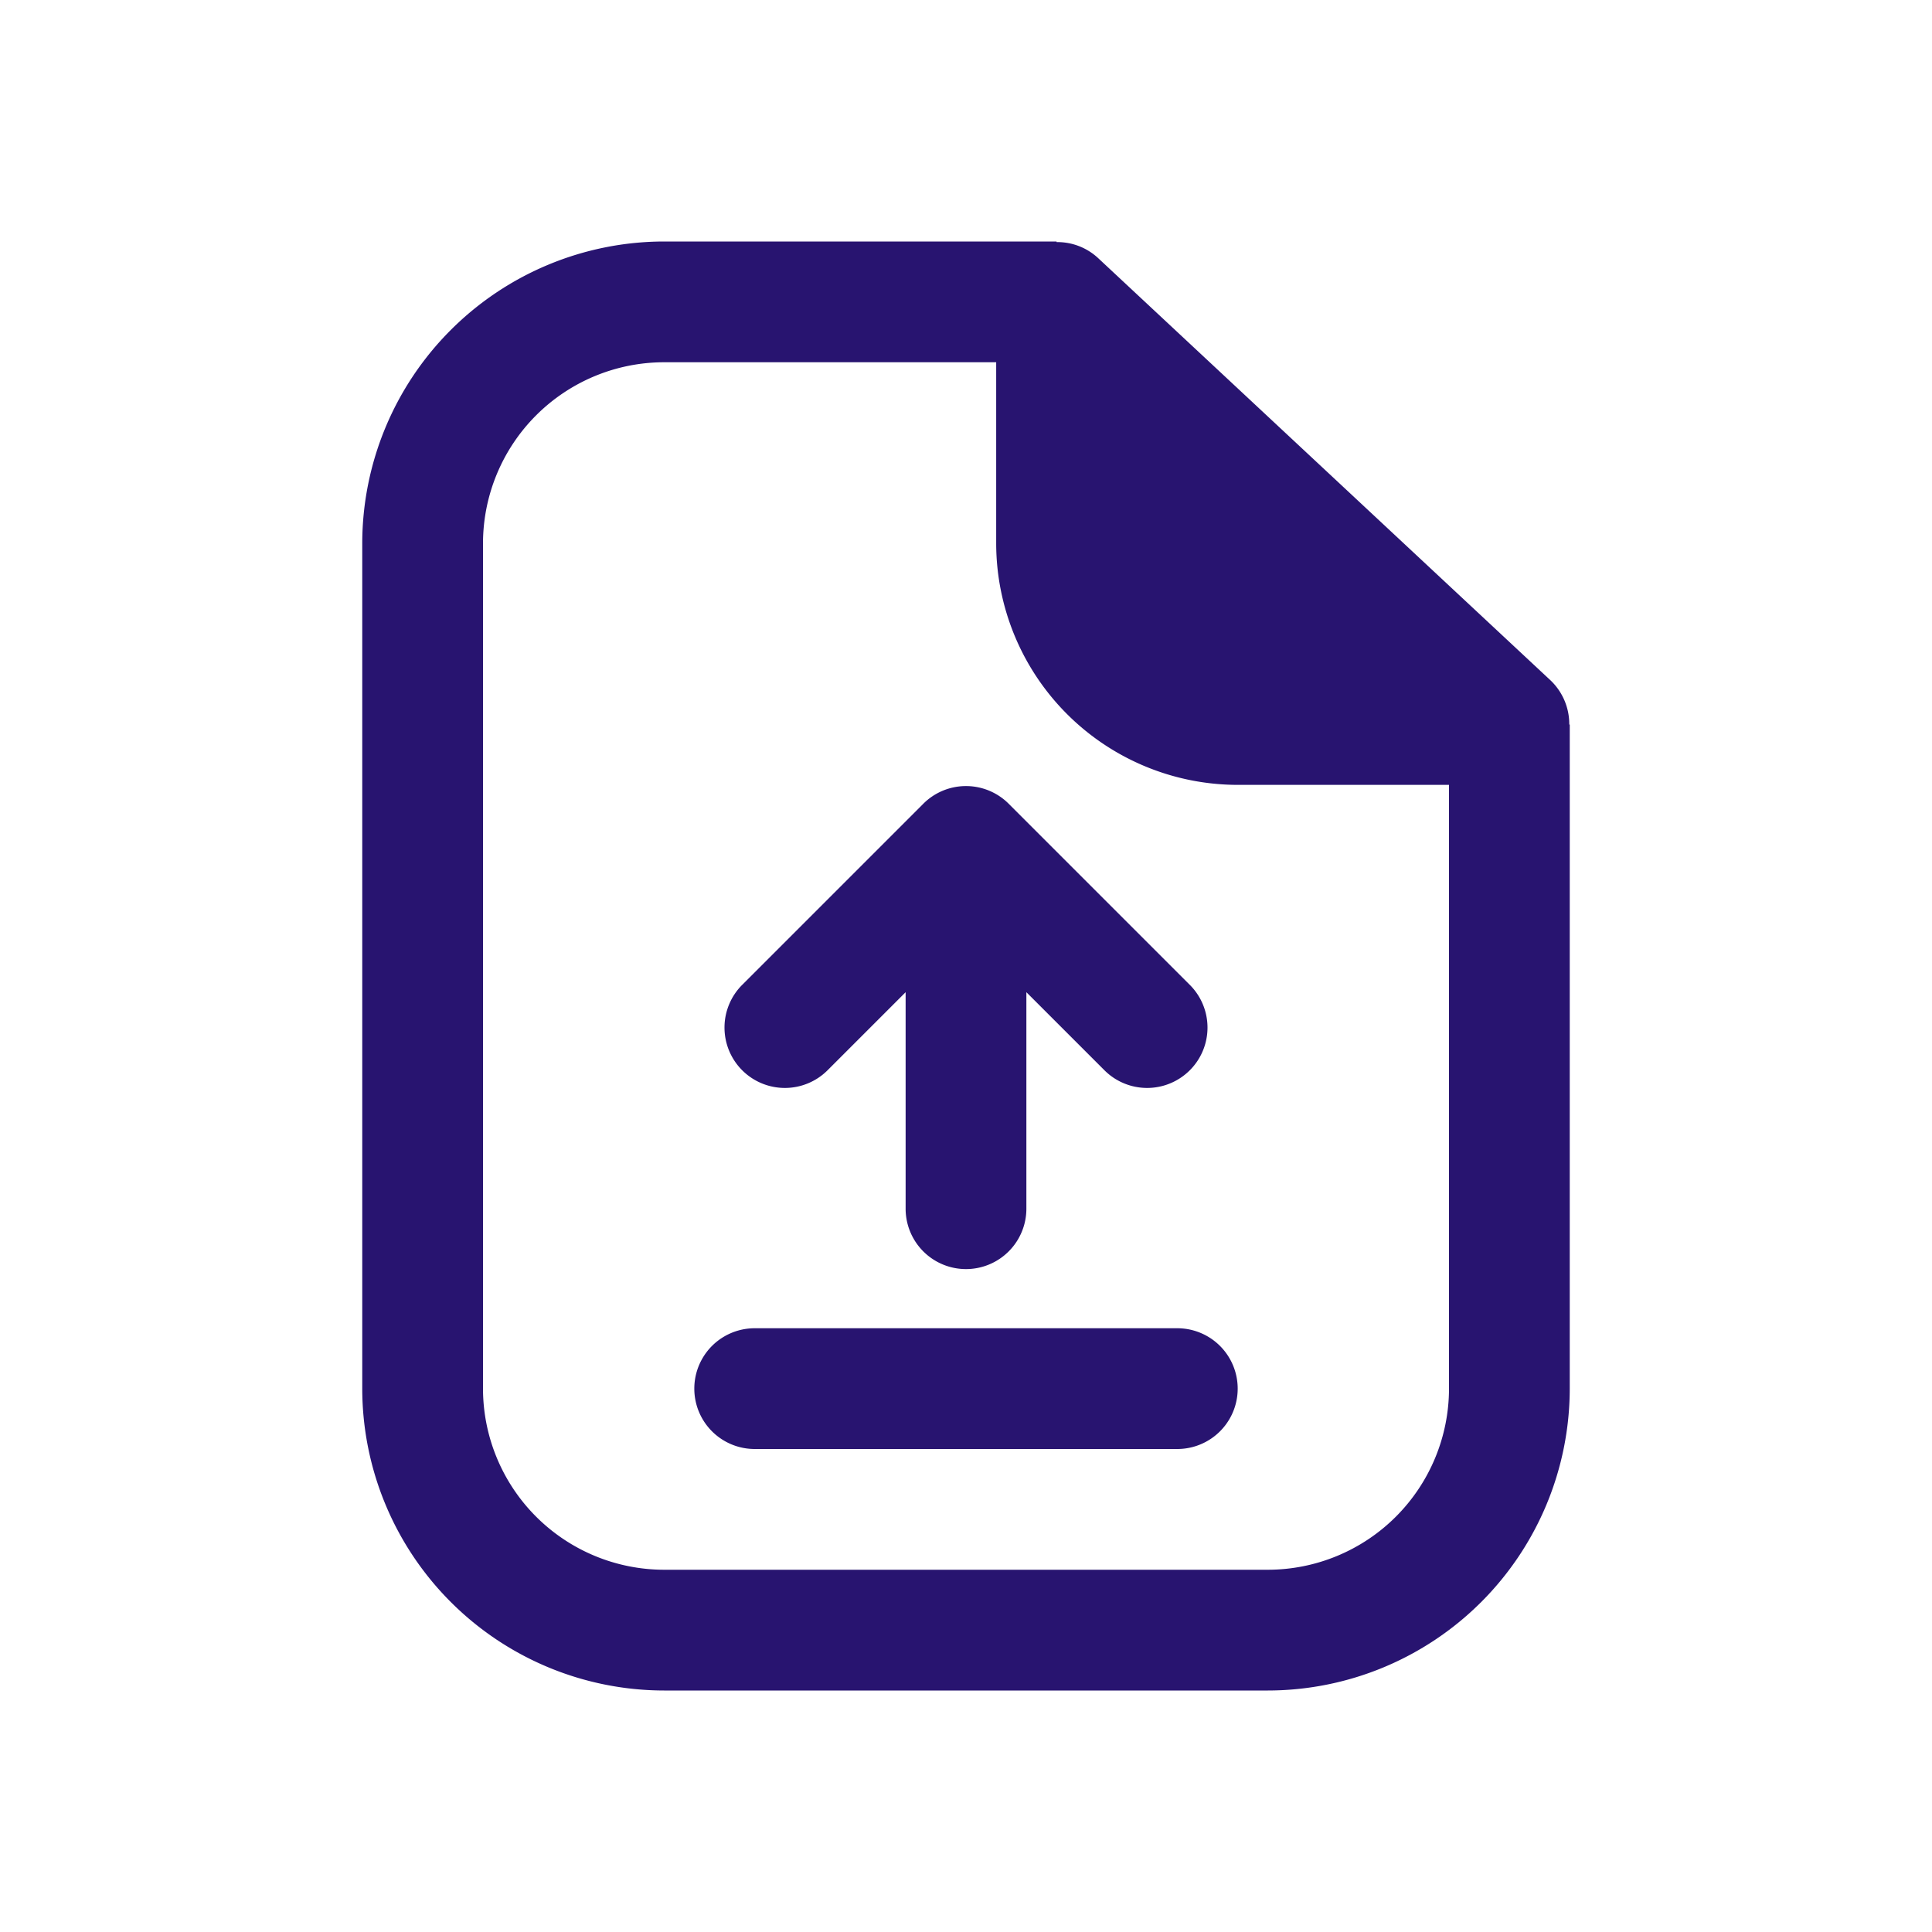
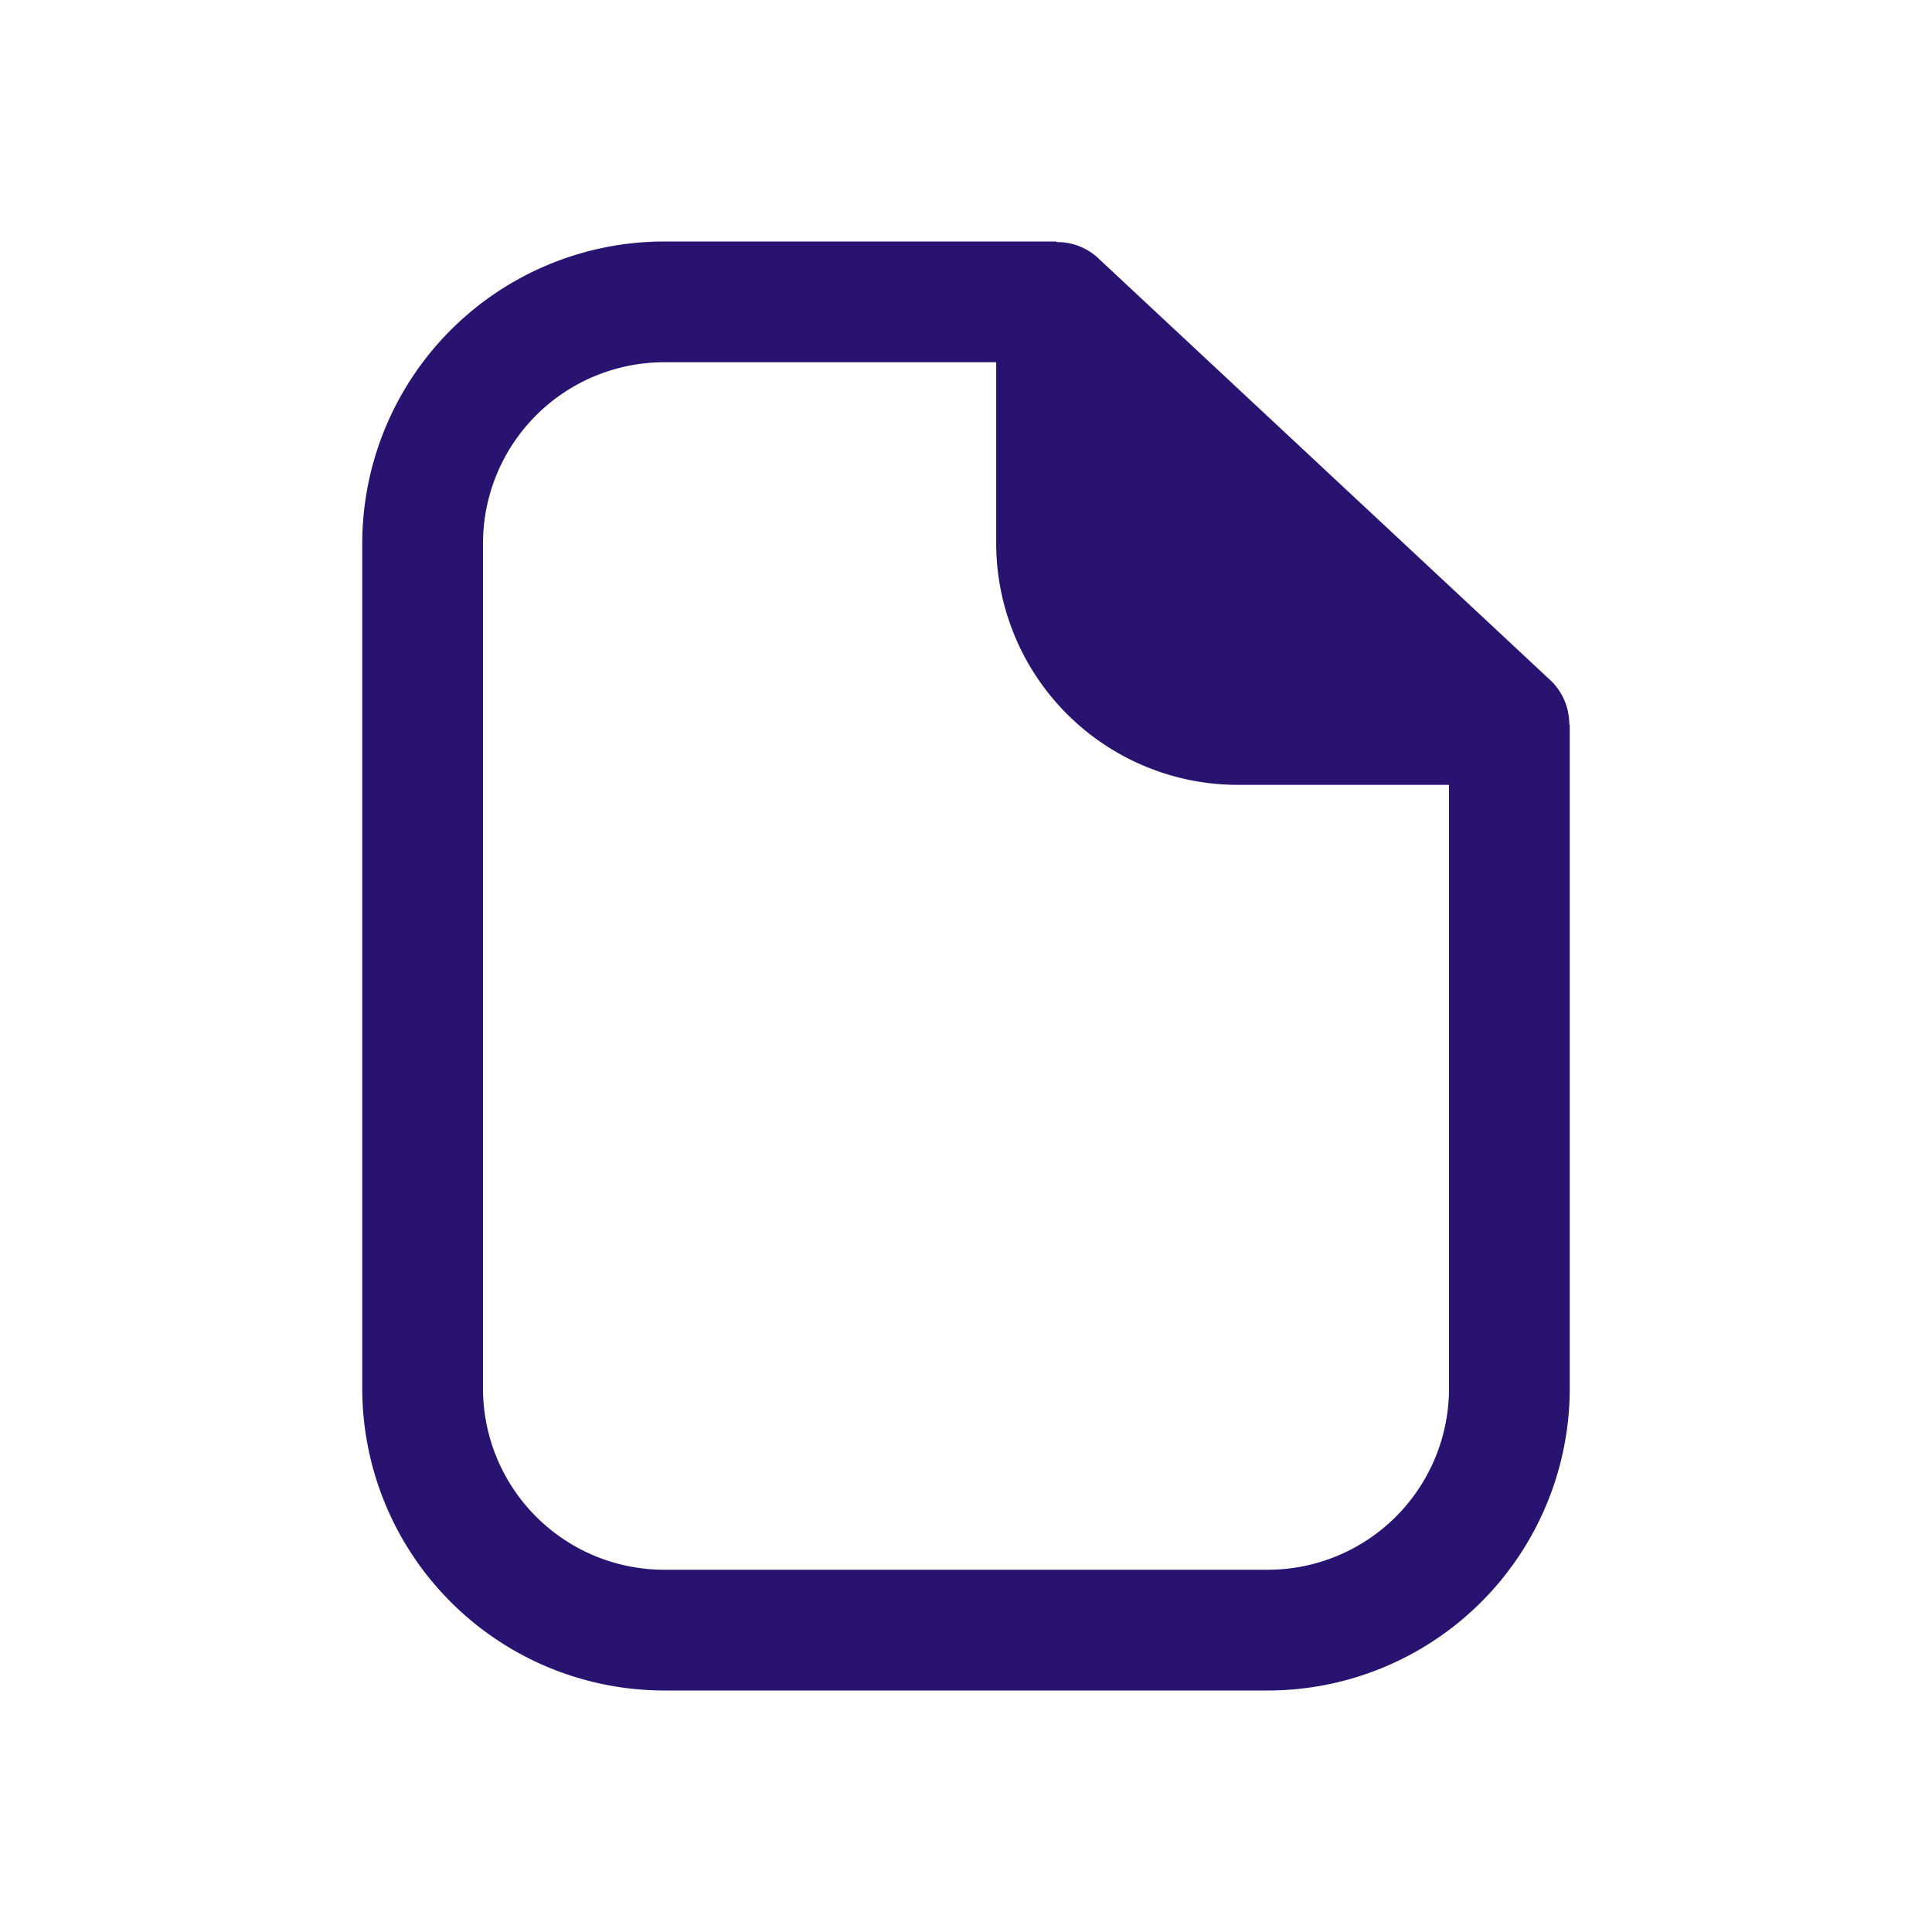
<svg xmlns="http://www.w3.org/2000/svg" xml:space="preserve" width="512" height="512" viewBox="0 0 64 64">
  <path fill="#281470" d="M22 8a10.01 10.01 0 0 0-10 10v28a10.01 10.01 0 0 0 10 10h20a10.01 10.01 0 0 0 10-10V24h-.016a2 2 0 0 0-.62-1.462l-15-14A1.98 1.98 0 0 0 35 8.02V8zm20 44H22a6.006 6.006 0 0 1-6-6V18a6.006 6.006 0 0 1 6-6h11v6a8.01 8.01 0 0 0 8 8h7v20a6.006 6.006 0 0 1-6 6" data-original="#000000" />
-   <path fill="#281470" d="M27.414 35.454 30 32.868v7.172a2 2 0 0 0 4 0v-7.172l2.586 2.586a2 2 0 1 0 2.828-2.829l-6-6a2 2 0 0 0-2.828 0l-6 6a2 2 0 1 0 2.828 2.829M39 44H25a2 2 0 0 0 0 4h14a2 2 0 0 0 0-4" data-original="#000000" />
</svg>